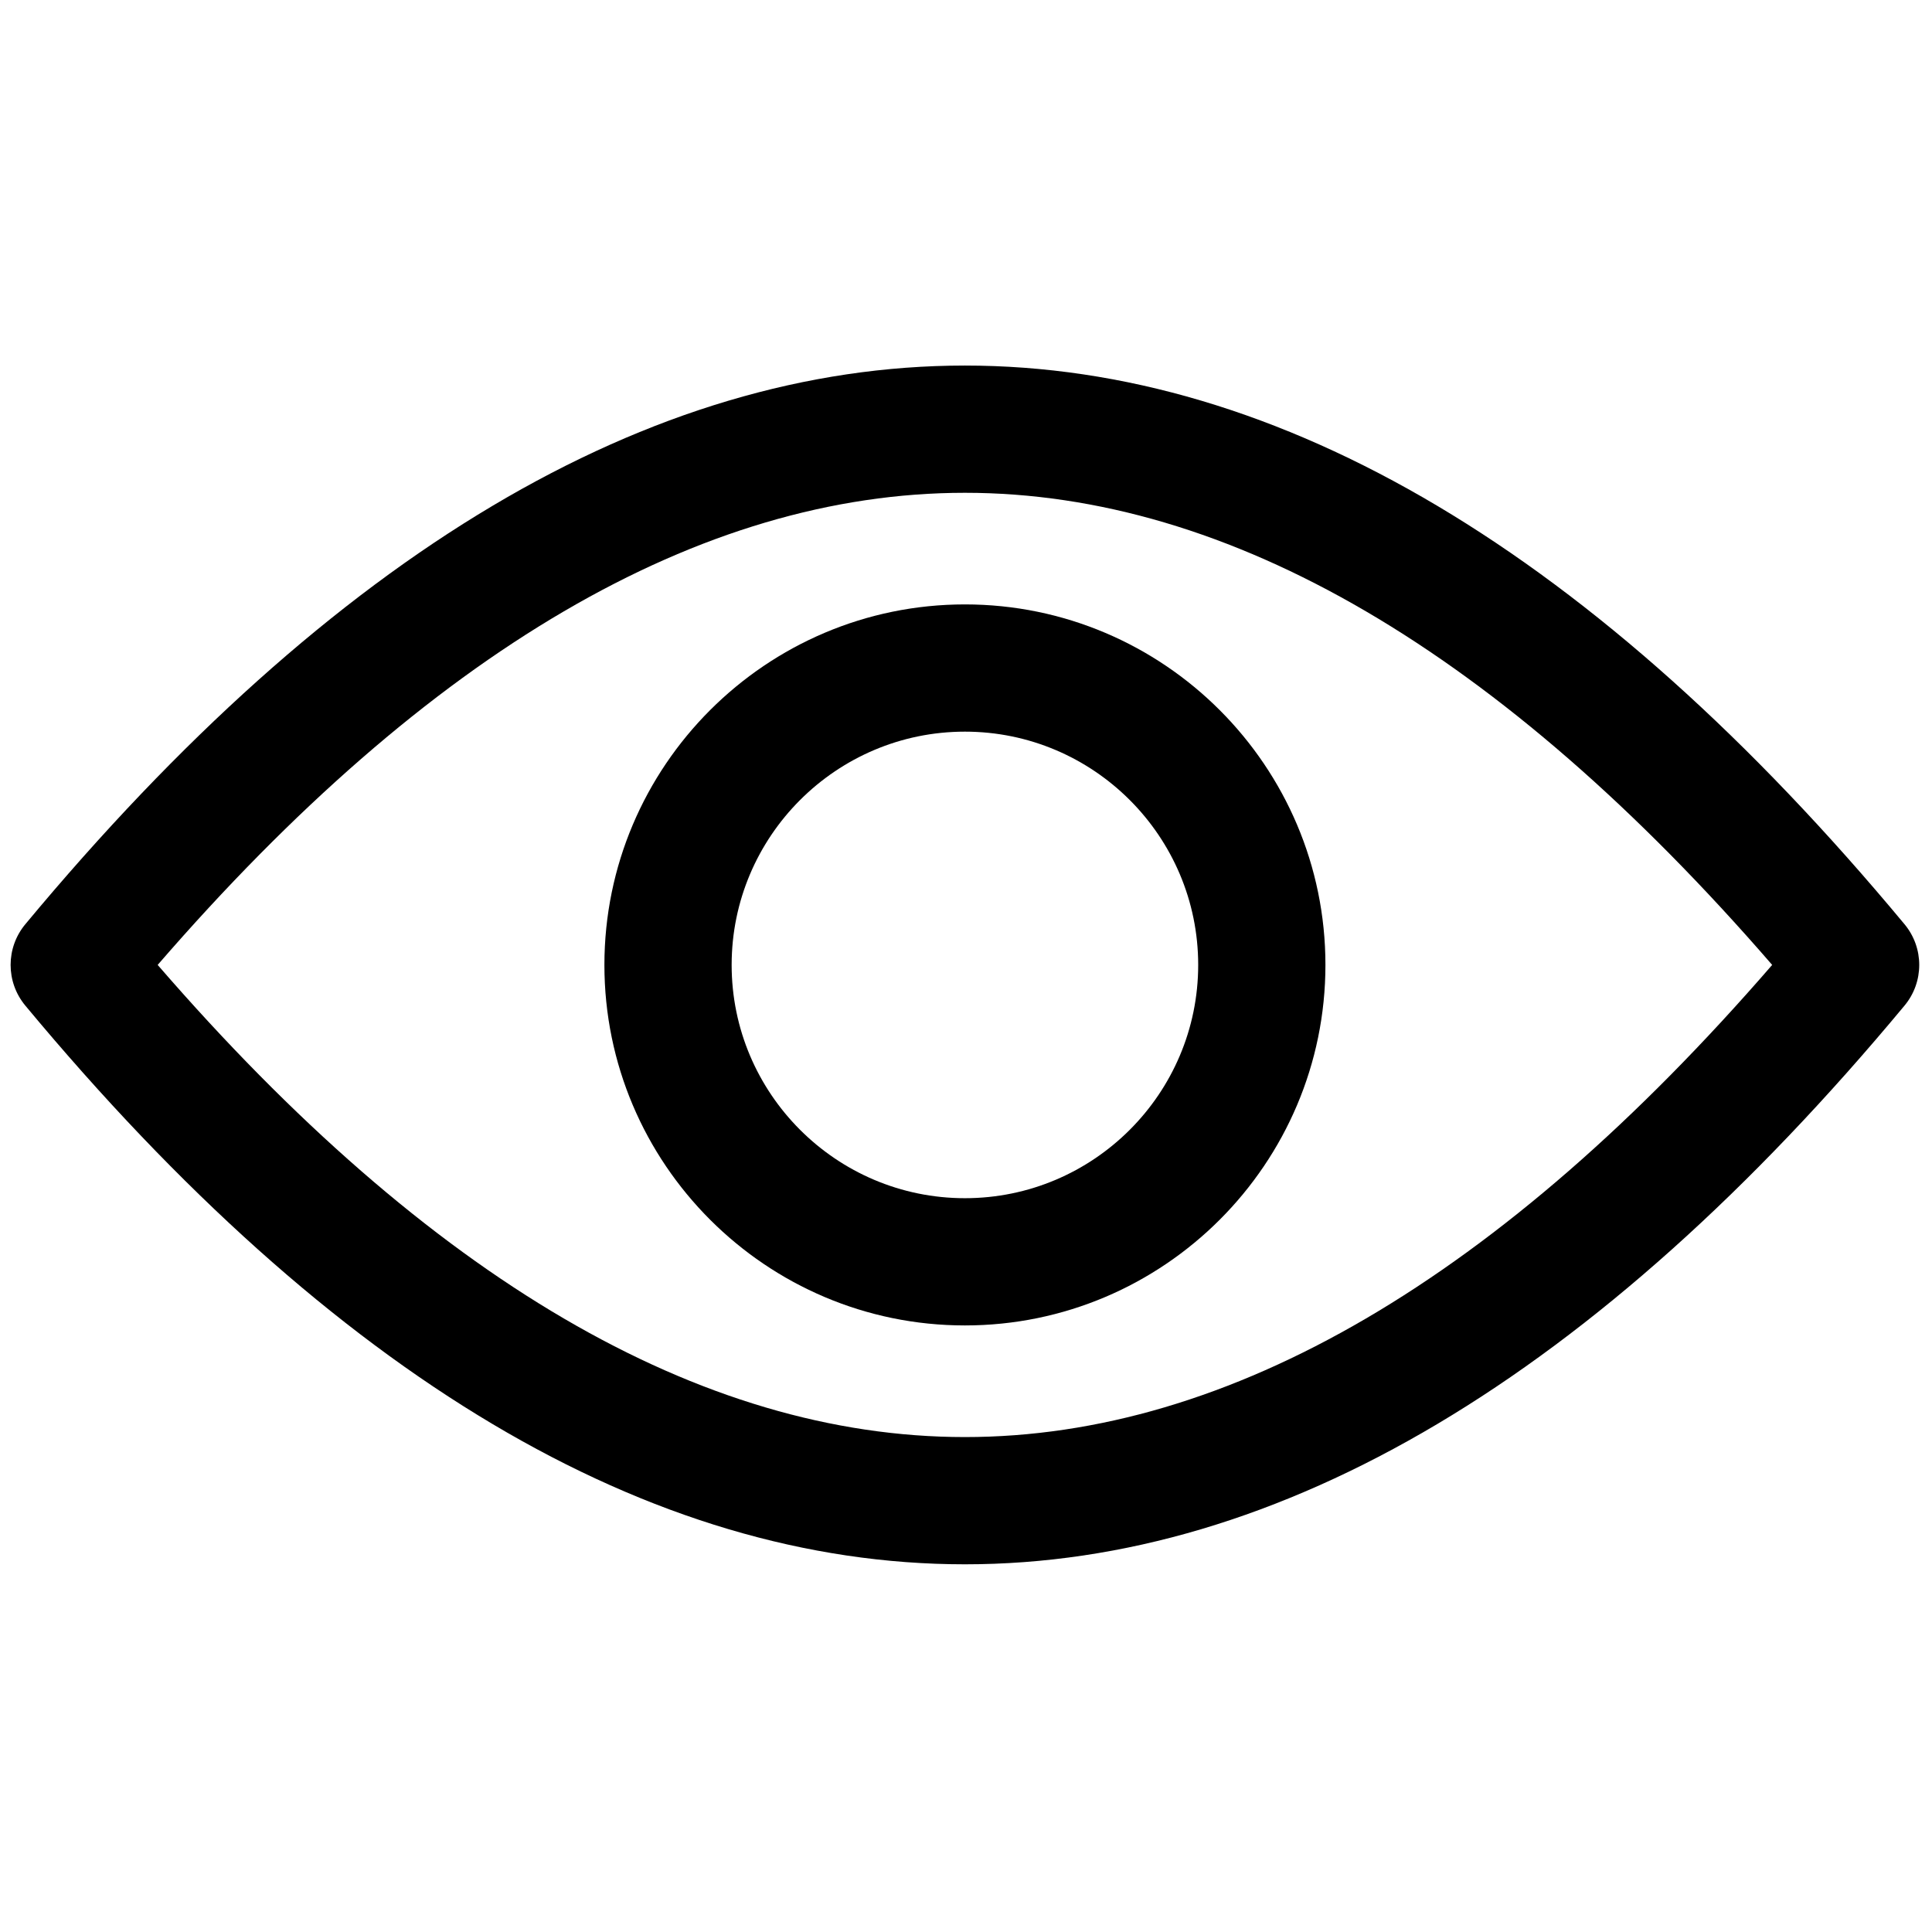
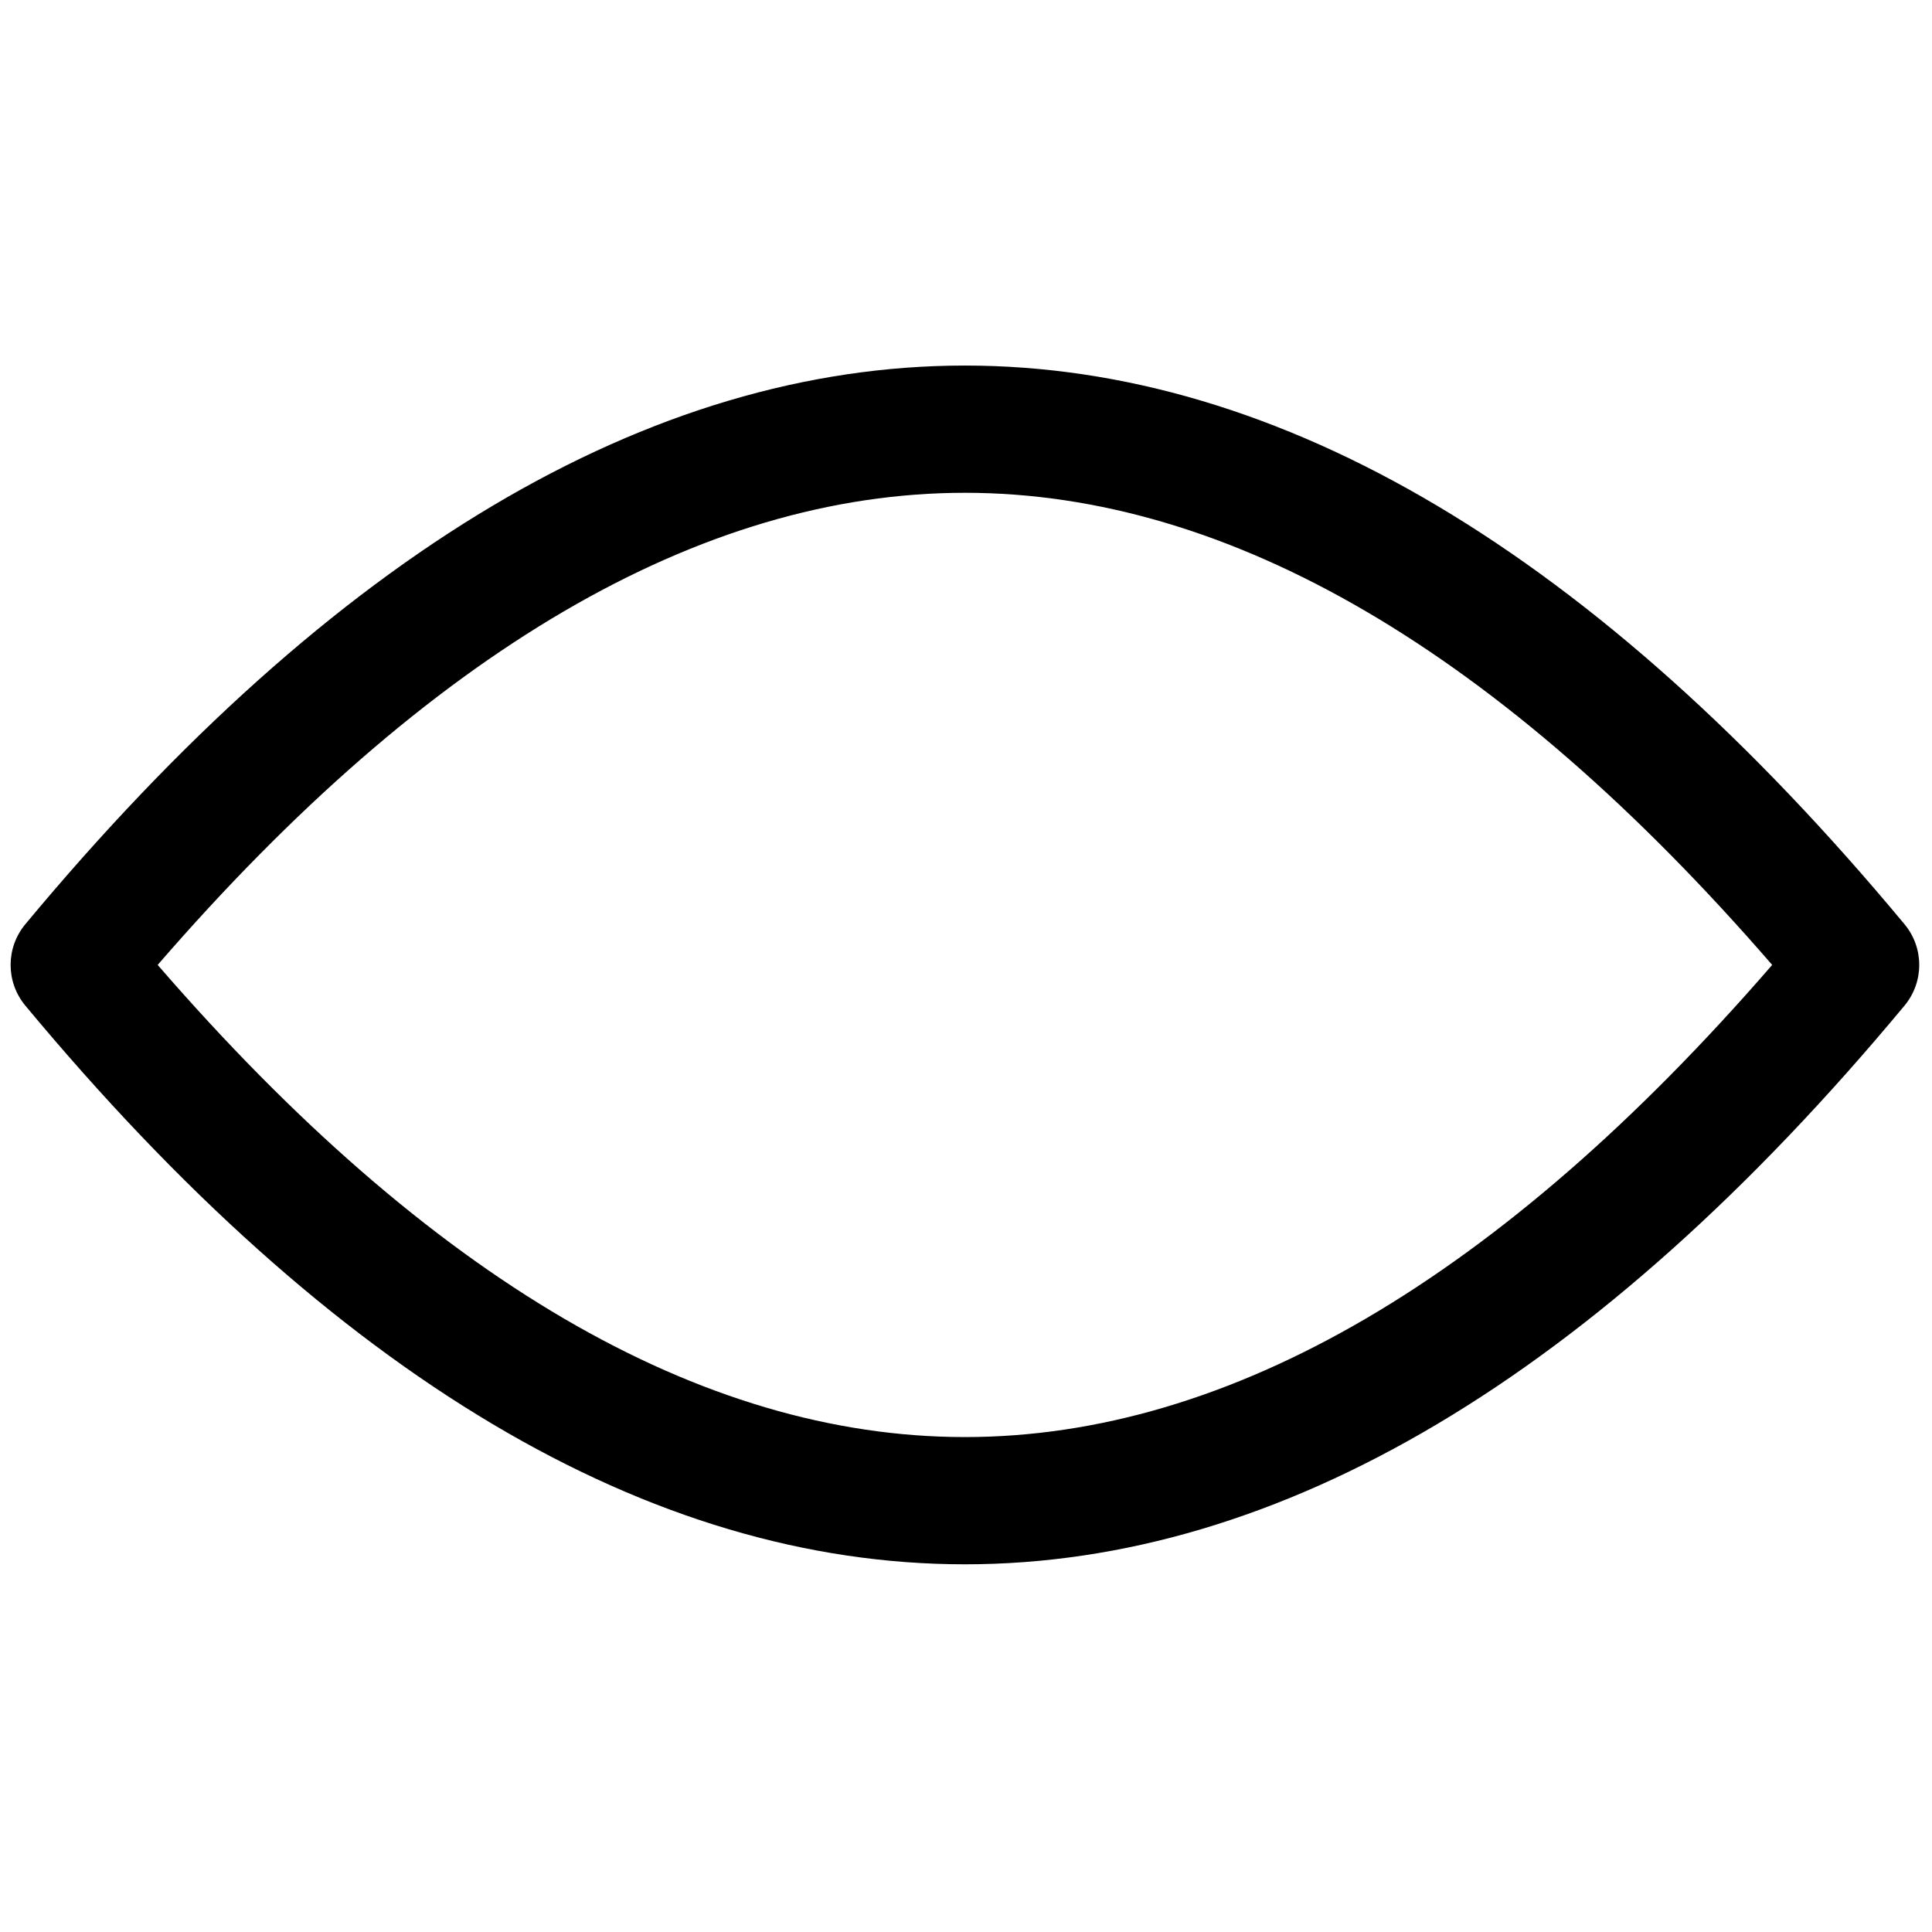
<svg xmlns="http://www.w3.org/2000/svg" version="1.1" width="256" height="256" viewBox="0 0 256 256" xml:space="preserve">
  <defs>
</defs>
  <g style="stroke: none; stroke-width: 0; stroke-dasharray: none; stroke-linecap: butt; stroke-linejoin: miter; stroke-miterlimit: 10; fill: none; fill-rule: nonzero; opacity: 1;" transform="translate(1.407 1.407) scale(2.81 2.81)">
    <path d="M 45 73.264 c -14.869 0 -29.775 -8.864 -44.307 -26.346 c -0.924 -1.112 -0.924 -2.724 0 -3.836 C 15.225 25.601 30.131 16.737 45 16.737 c 14.868 0 29.775 8.864 44.307 26.345 c 0.925 1.112 0.925 2.724 0 3.836 C 74.775 64.399 59.868 73.264 45 73.264 z M 6.934 45 C 19.73 59.776 32.528 67.264 45 67.264 c 12.473 0 25.27 -7.487 38.066 -22.264 C 70.27 30.224 57.473 22.737 45 22.737 C 32.528 22.737 19.73 30.224 6.934 45 z" style="stroke: none; stroke-width: 1; stroke-dasharray: none; stroke-linecap: butt; stroke-linejoin: miter; stroke-miterlimit: 10; fill: rgb(0,0,0); fill-rule: nonzero; opacity: 1;" transform=" matrix(1 0 0 1 0 0) " stroke-linecap="round" />
-     <path d="M 45 62 c -9.374 0 -17 -7.626 -17 -17 s 7.626 -17 17 -17 s 17 7.626 17 17 S 54.374 62 45 62 z M 45 34 c -6.065 0 -11 4.935 -11 11 s 4.935 11 11 11 s 11 -4.935 11 -11 S 51.065 34 45 34 z" style="stroke: none; stroke-width: 1; stroke-dasharray: none; stroke-linecap: butt; stroke-linejoin: miter; stroke-miterlimit: 10; fill: rgb(0,0,0); fill-rule: nonzero; opacity: 1;" transform=" matrix(1 0 0 1 0 0) " stroke-linecap="round" />
  </g>
</svg>